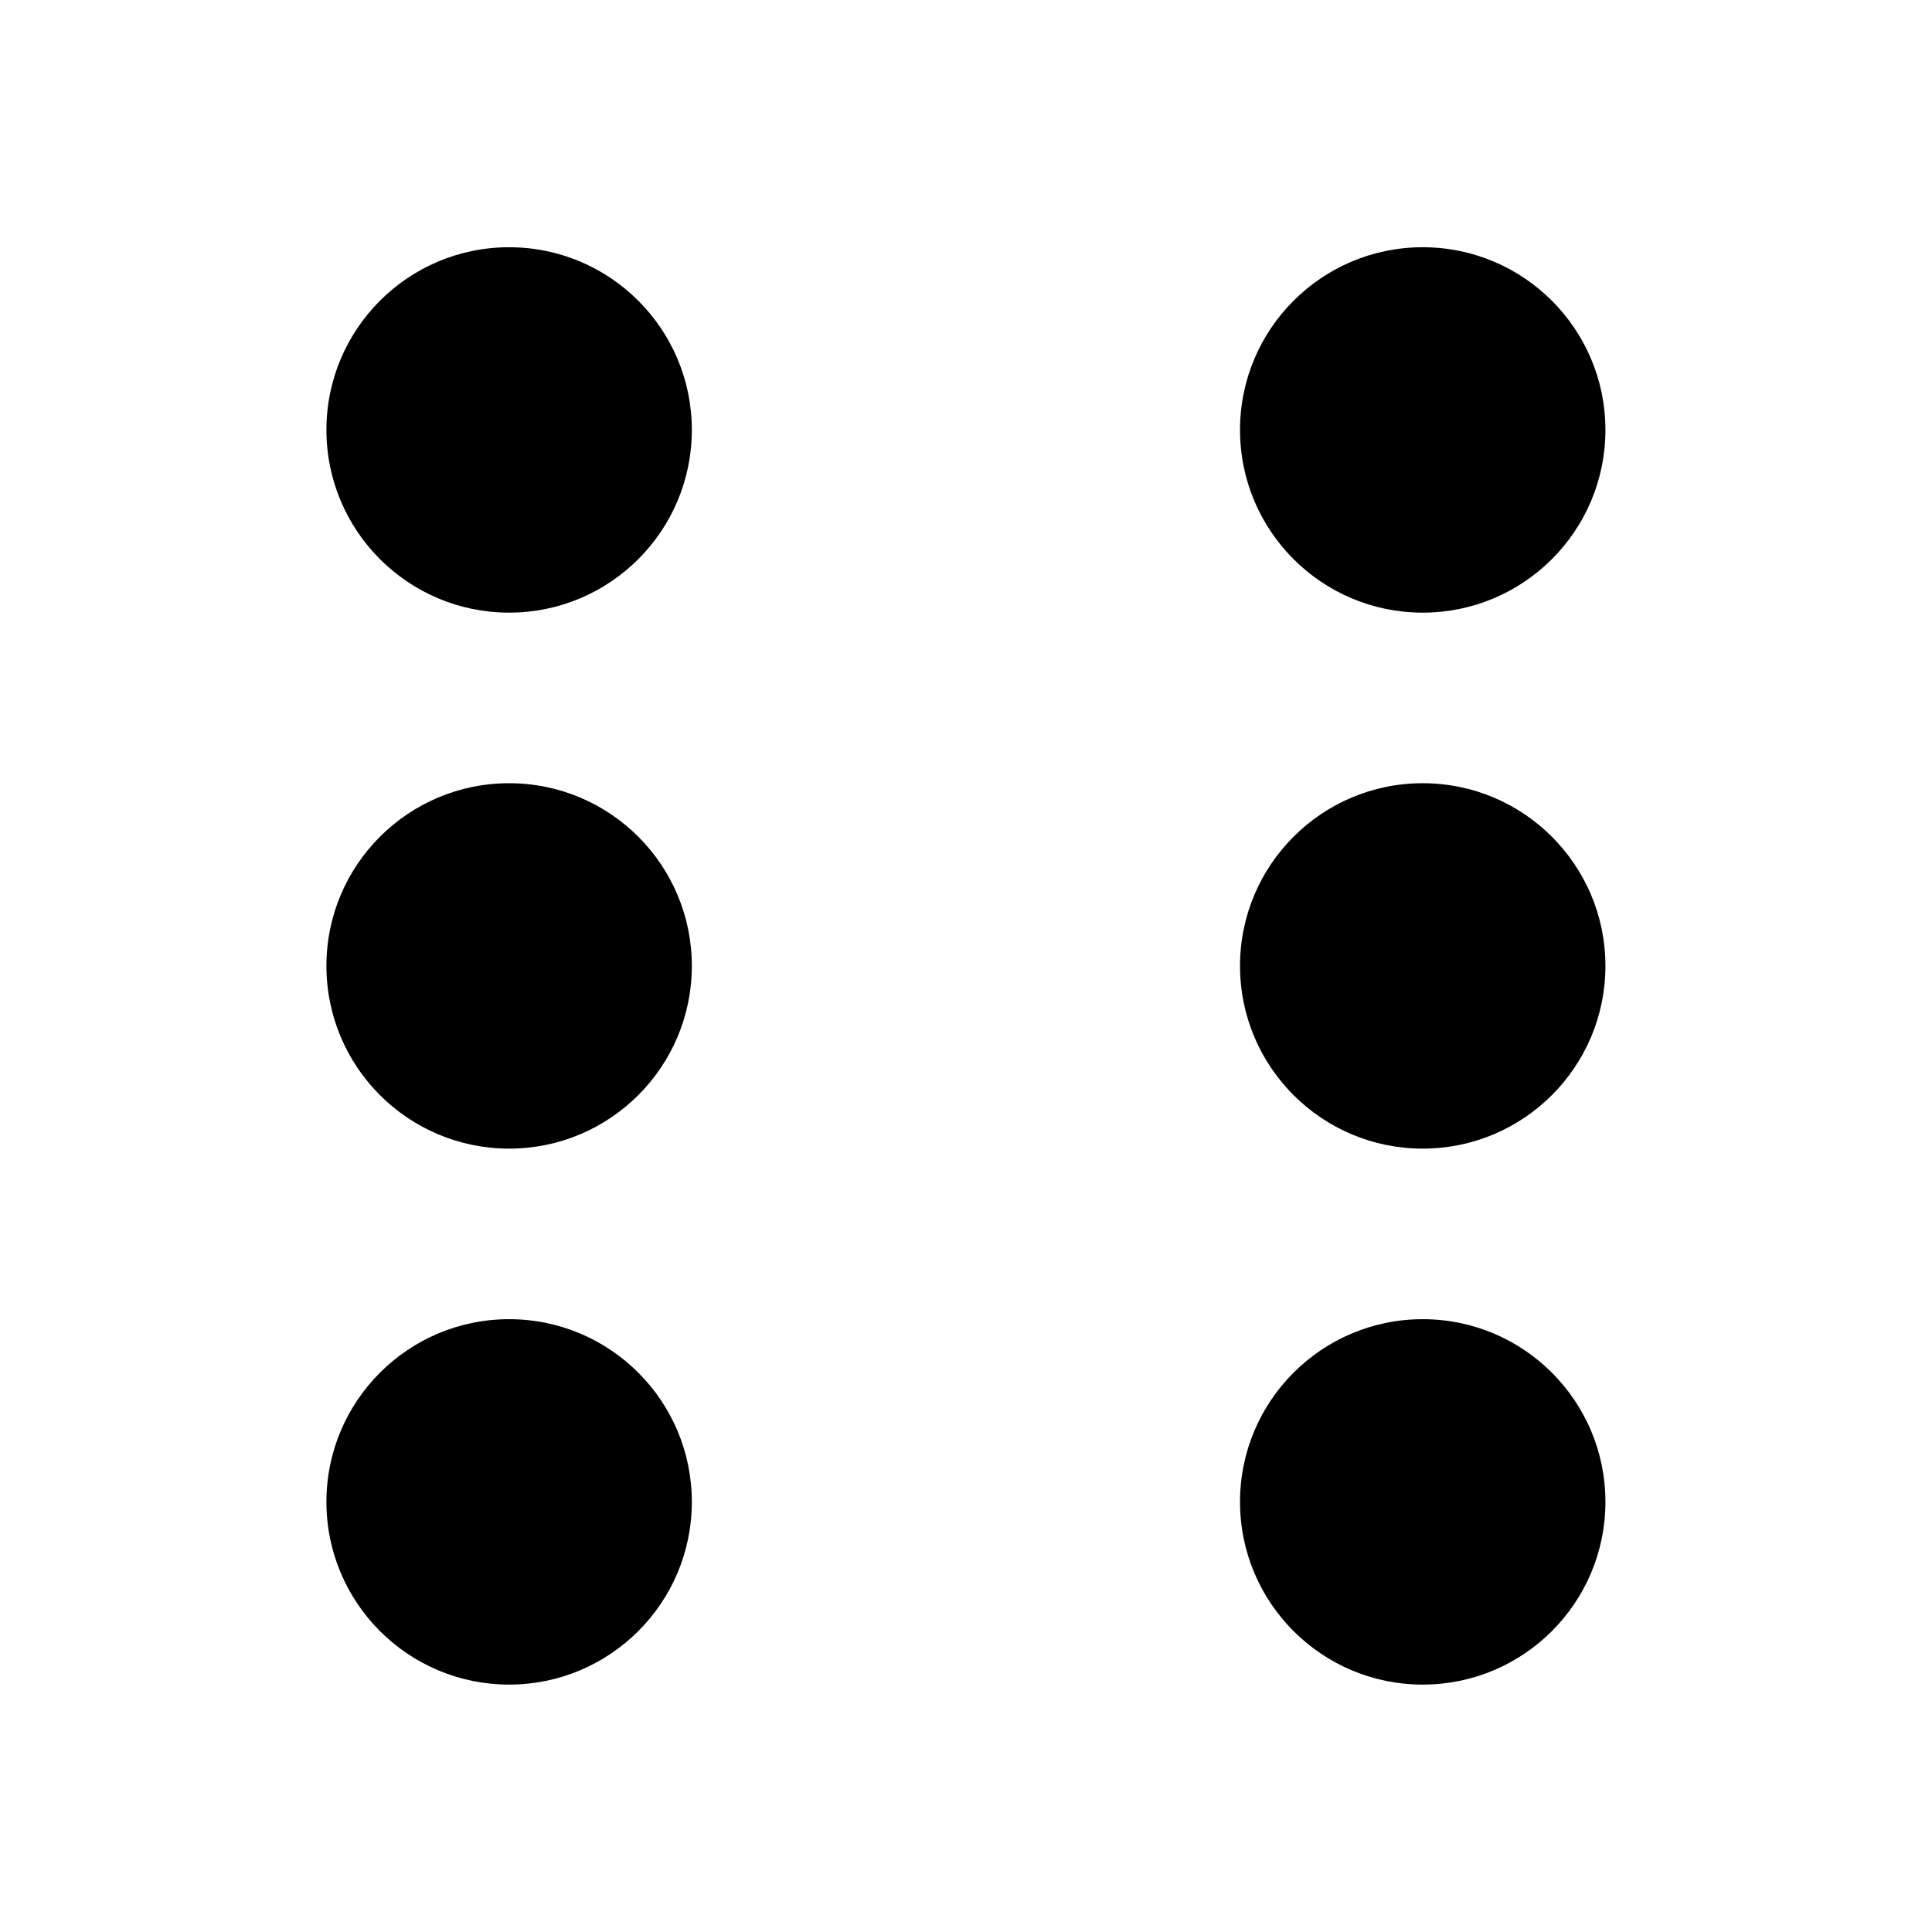
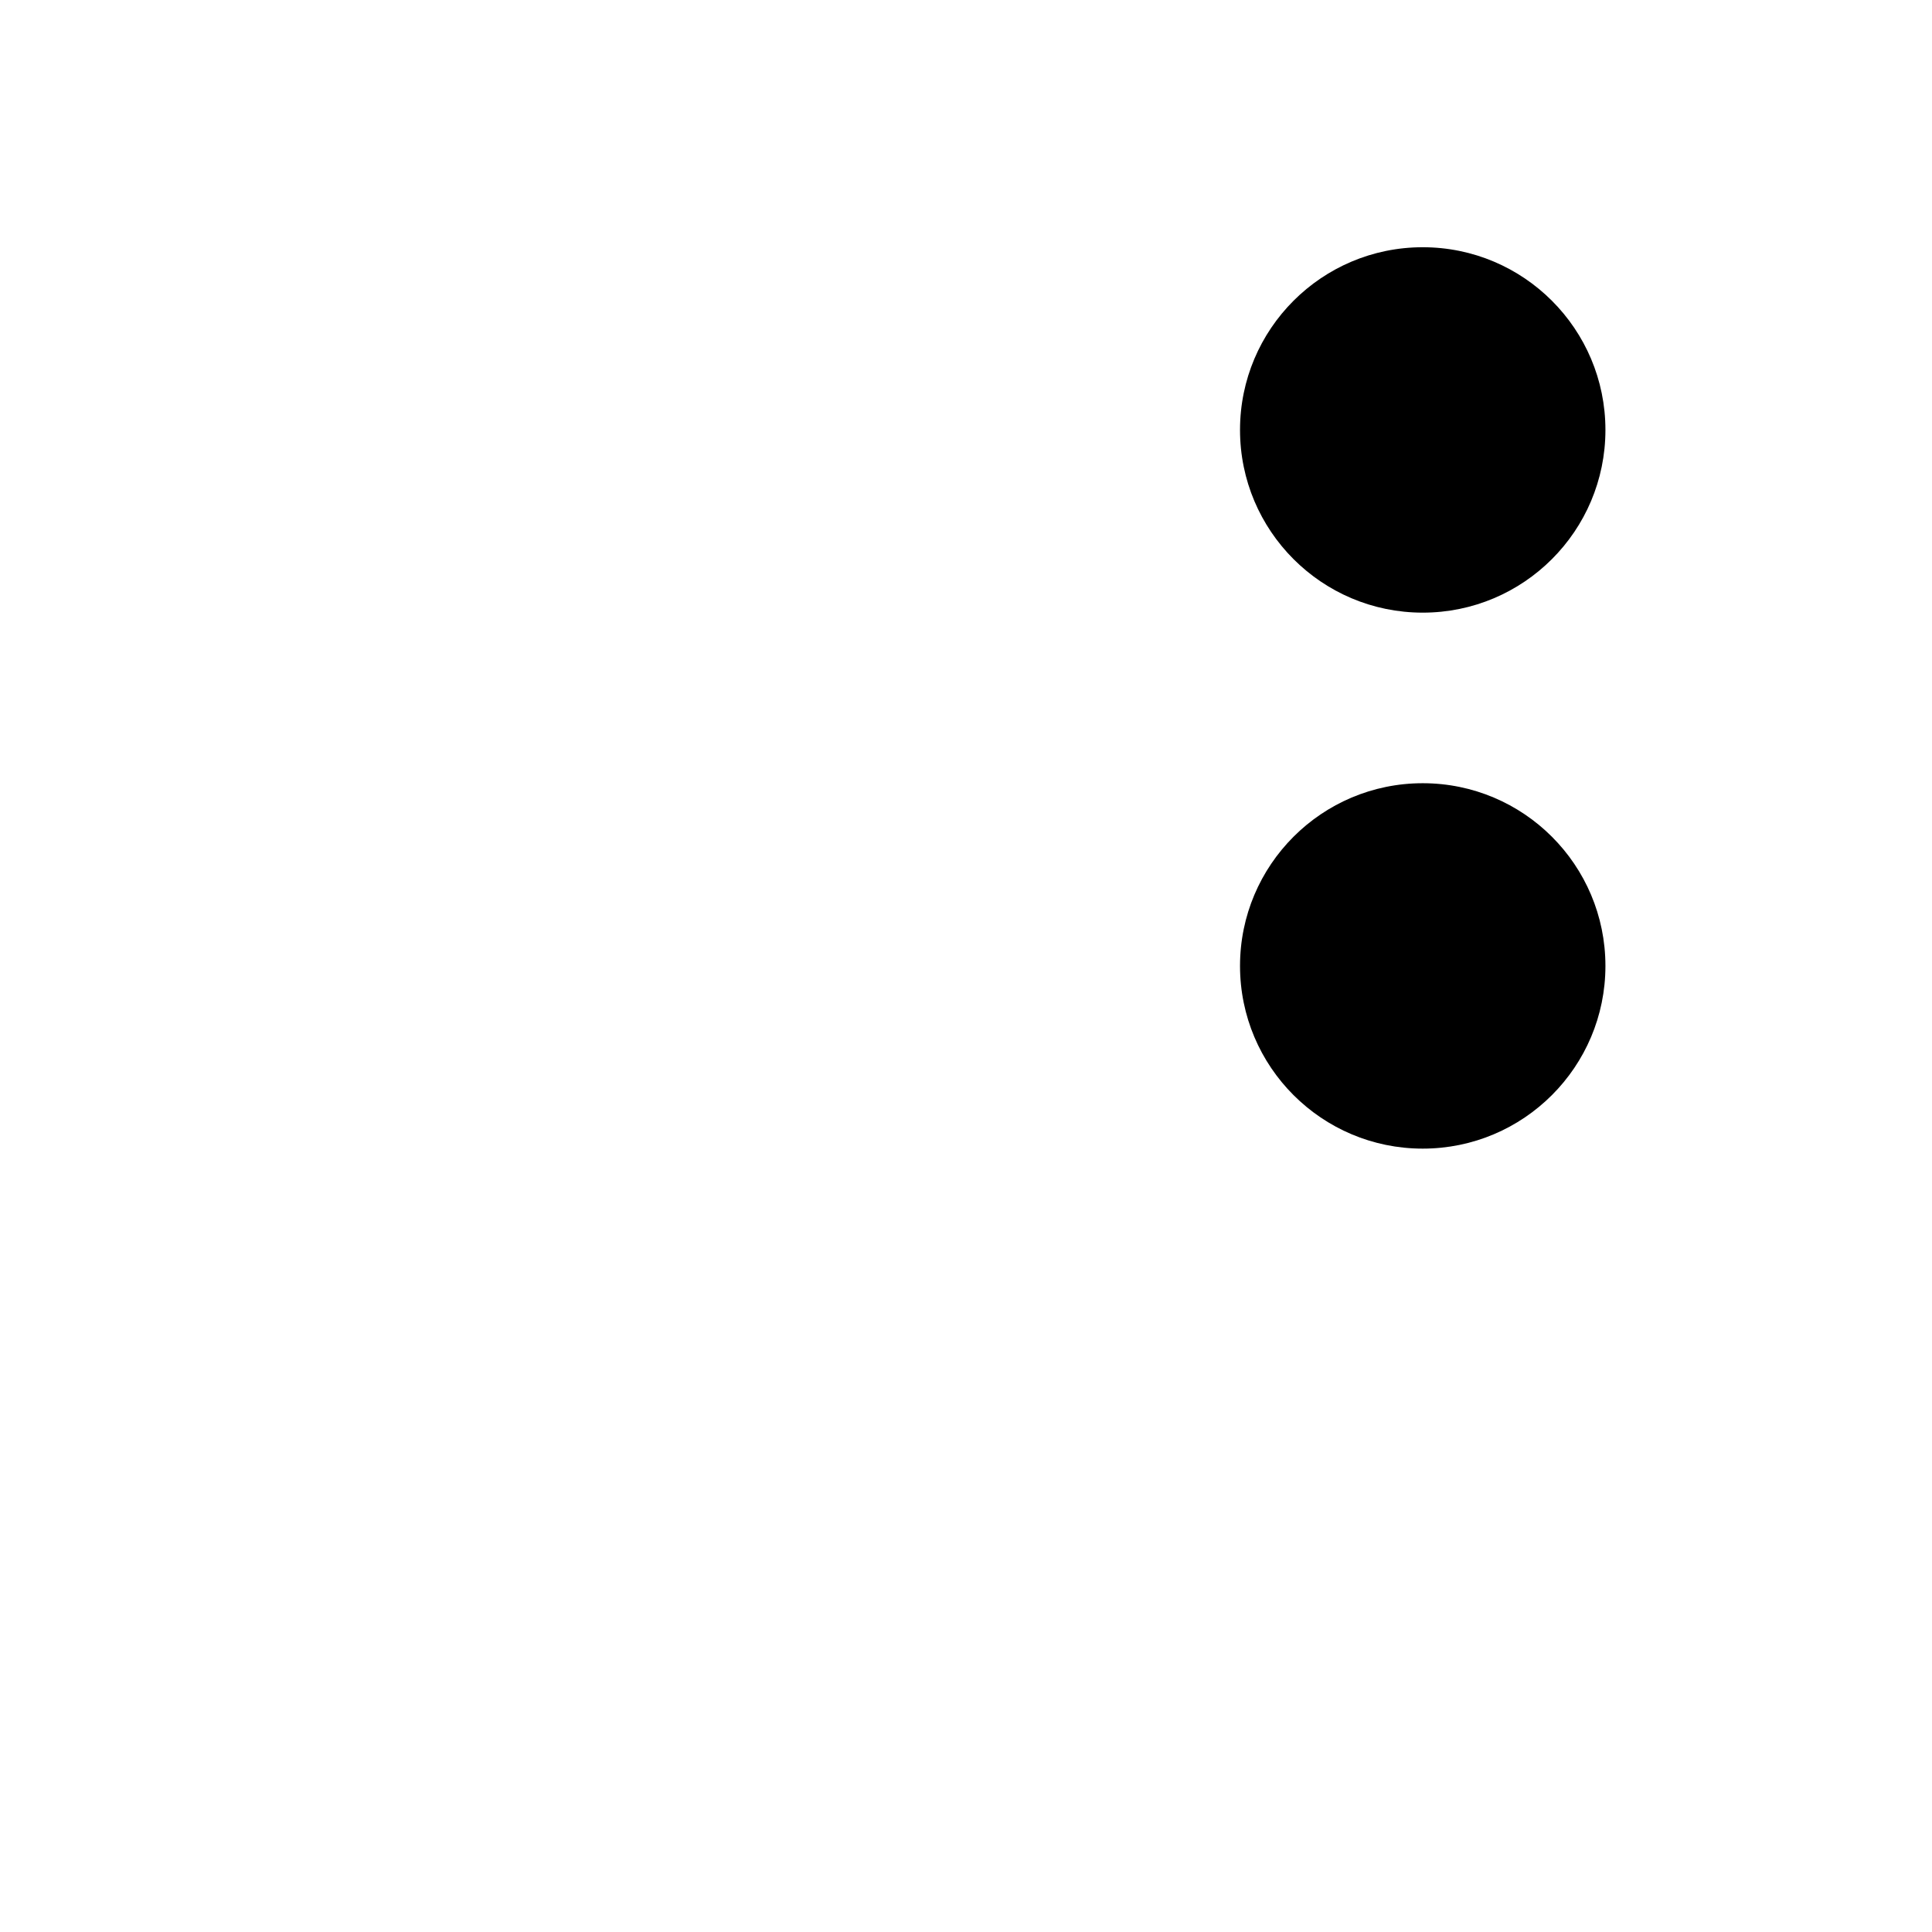
<svg xmlns="http://www.w3.org/2000/svg" width="100%" height="100%" viewBox="0 0 1200 1200" version="1.1" xml:space="preserve" style="fill-rule:evenodd;clip-rule:evenodd;stroke-linejoin:round;stroke-miterlimit:2;">
  <style>circle{fill:black}@media (prefers-color-scheme:dark){circle{fill:white}}</style>
  <g transform="matrix(3.783,0,0,3.783,202.758,115.742)">
    <g transform="matrix(1.661,0,0,1.661,-28.14,-18.14)">
-       <circle cx="35" cy="35" r="18.06" />
-     </g>
+       </g>
    <g transform="matrix(1.661,0,0,1.661,-28.14,69.861)">
-       <circle cx="35" cy="35" r="18.06" />
-     </g>
+       </g>
    <g transform="matrix(1.661,0,0,1.661,-28.14,157.86)">
-       <circle cx="35" cy="35" r="18.06" />
-     </g>
+       </g>
    <g transform="matrix(1.661,0,0,1.661,121.86,-18.14)">
      <circle cx="35" cy="35" r="18.06" />
    </g>
    <g transform="matrix(1.661,0,0,1.661,121.86,69.861)">
      <circle cx="35" cy="35" r="18.06" />
    </g>
    <g transform="matrix(1.661,0,0,1.661,121.86,157.86)">
-       <circle cx="35" cy="35" r="18.06" />
-     </g>
+       </g>
  </g>
</svg>